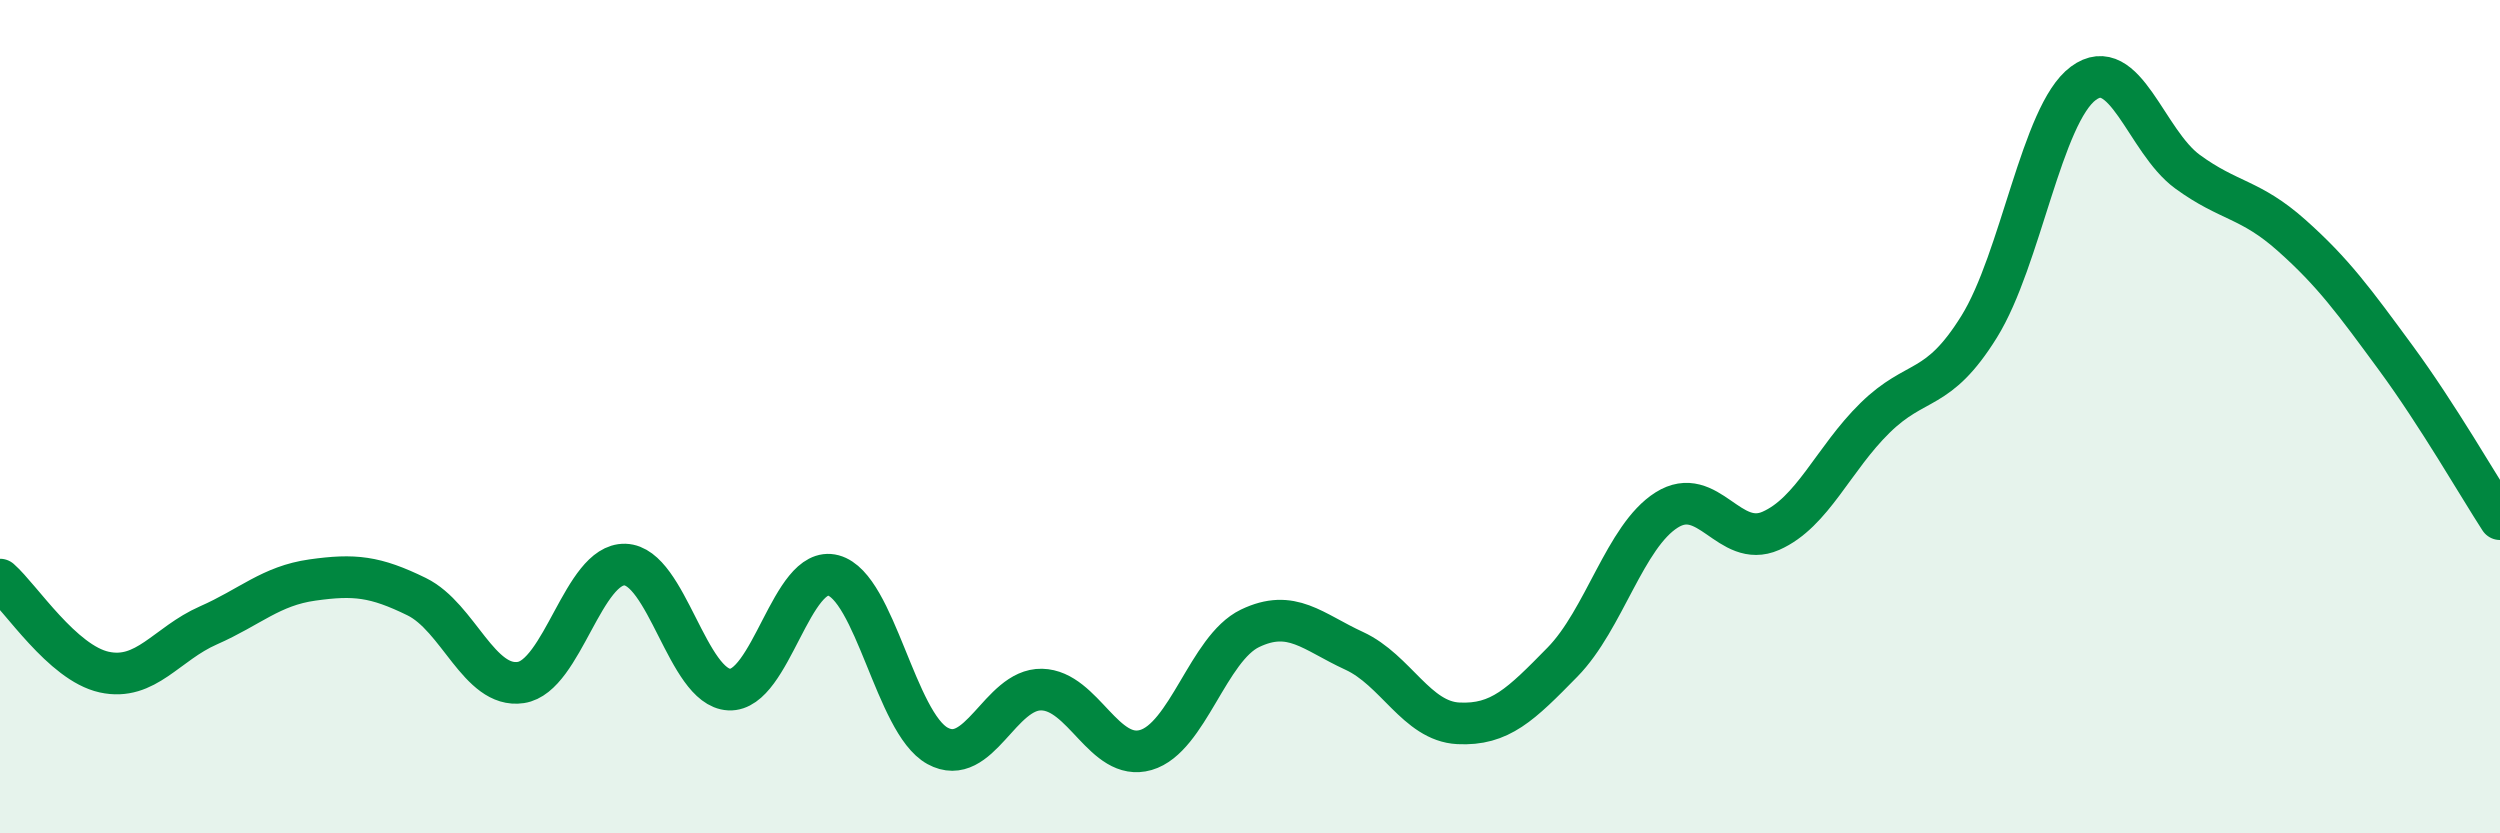
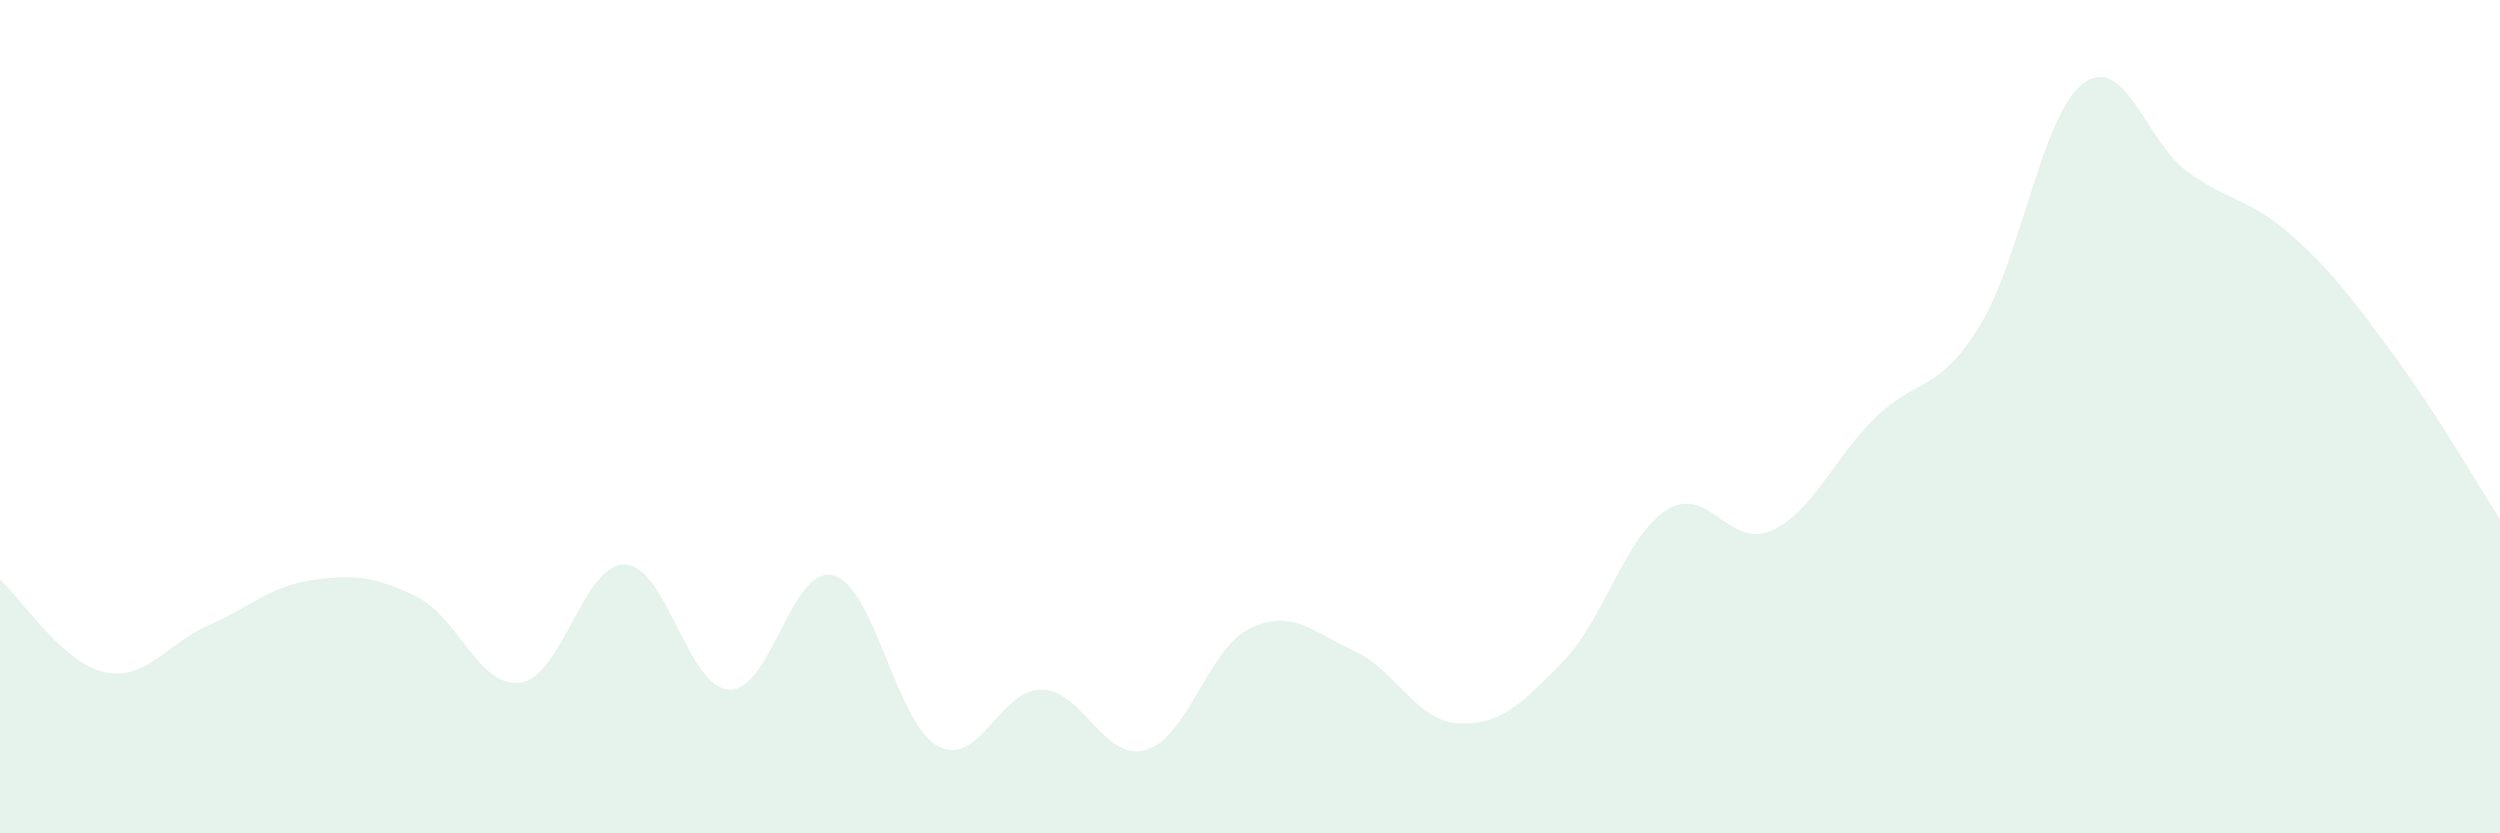
<svg xmlns="http://www.w3.org/2000/svg" width="60" height="20" viewBox="0 0 60 20">
  <path d="M 0,13.91 C 0.5,14.35 1.5,15.91 2.5,16.13 C 3.5,16.35 4,15.45 5,15.01 C 6,14.57 6.5,14.06 7.5,13.92 C 8.5,13.78 9,13.83 10,14.32 C 11,14.81 11.5,16.53 12.5,16.38 C 13.5,16.23 14,13.52 15,13.55 C 16,13.58 16.5,16.5 17.5,16.55 C 18.5,16.6 19,13.54 20,13.81 C 21,14.08 21.5,17.35 22.5,17.9 C 23.5,18.45 24,16.53 25,16.55 C 26,16.57 26.5,18.29 27.5,18 C 28.5,17.71 29,15.56 30,15.08 C 31,14.6 31.5,15.16 32.5,15.62 C 33.5,16.08 34,17.31 35,17.36 C 36,17.41 36.5,16.91 37.5,15.89 C 38.5,14.87 39,12.87 40,12.24 C 41,11.61 41.5,13.18 42.5,12.74 C 43.5,12.3 44,11.01 45,10.03 C 46,9.05 46.5,9.45 47.5,7.84 C 48.5,6.23 49,2.74 50,2 C 51,1.26 51.5,3.39 52.5,4.12 C 53.5,4.85 54,4.76 55,5.65 C 56,6.54 56.5,7.23 57.5,8.59 C 58.5,9.95 59.5,11.69 60,12.46L60 20L0 20Z" fill="#008740" opacity="0.1" stroke-linecap="round" stroke-linejoin="round" />
-   <path d="M 0,13.91 C 0.5,14.35 1.5,15.91 2.5,16.13 C 3.5,16.35 4,15.45 5,15.01 C 6,14.57 6.5,14.06 7.5,13.92 C 8.5,13.78 9,13.83 10,14.32 C 11,14.81 11.5,16.53 12.5,16.38 C 13.5,16.23 14,13.52 15,13.55 C 16,13.58 16.5,16.5 17.5,16.55 C 18.5,16.6 19,13.54 20,13.81 C 21,14.08 21.5,17.35 22.5,17.9 C 23.5,18.45 24,16.53 25,16.55 C 26,16.57 26.5,18.29 27.5,18 C 28.5,17.71 29,15.56 30,15.08 C 31,14.6 31.5,15.16 32.5,15.62 C 33.5,16.08 34,17.31 35,17.36 C 36,17.41 36.5,16.91 37.5,15.89 C 38.5,14.87 39,12.87 40,12.24 C 41,11.61 41.5,13.18 42.5,12.74 C 43.5,12.3 44,11.01 45,10.03 C 46,9.05 46.5,9.45 47.5,7.84 C 48.5,6.23 49,2.74 50,2 C 51,1.26 51.5,3.39 52.5,4.12 C 53.5,4.85 54,4.76 55,5.65 C 56,6.54 56.5,7.23 57.5,8.59 C 58.5,9.95 59.5,11.69 60,12.46" stroke="#008740" stroke-width="1" fill="none" stroke-linecap="round" stroke-linejoin="round" />
</svg>